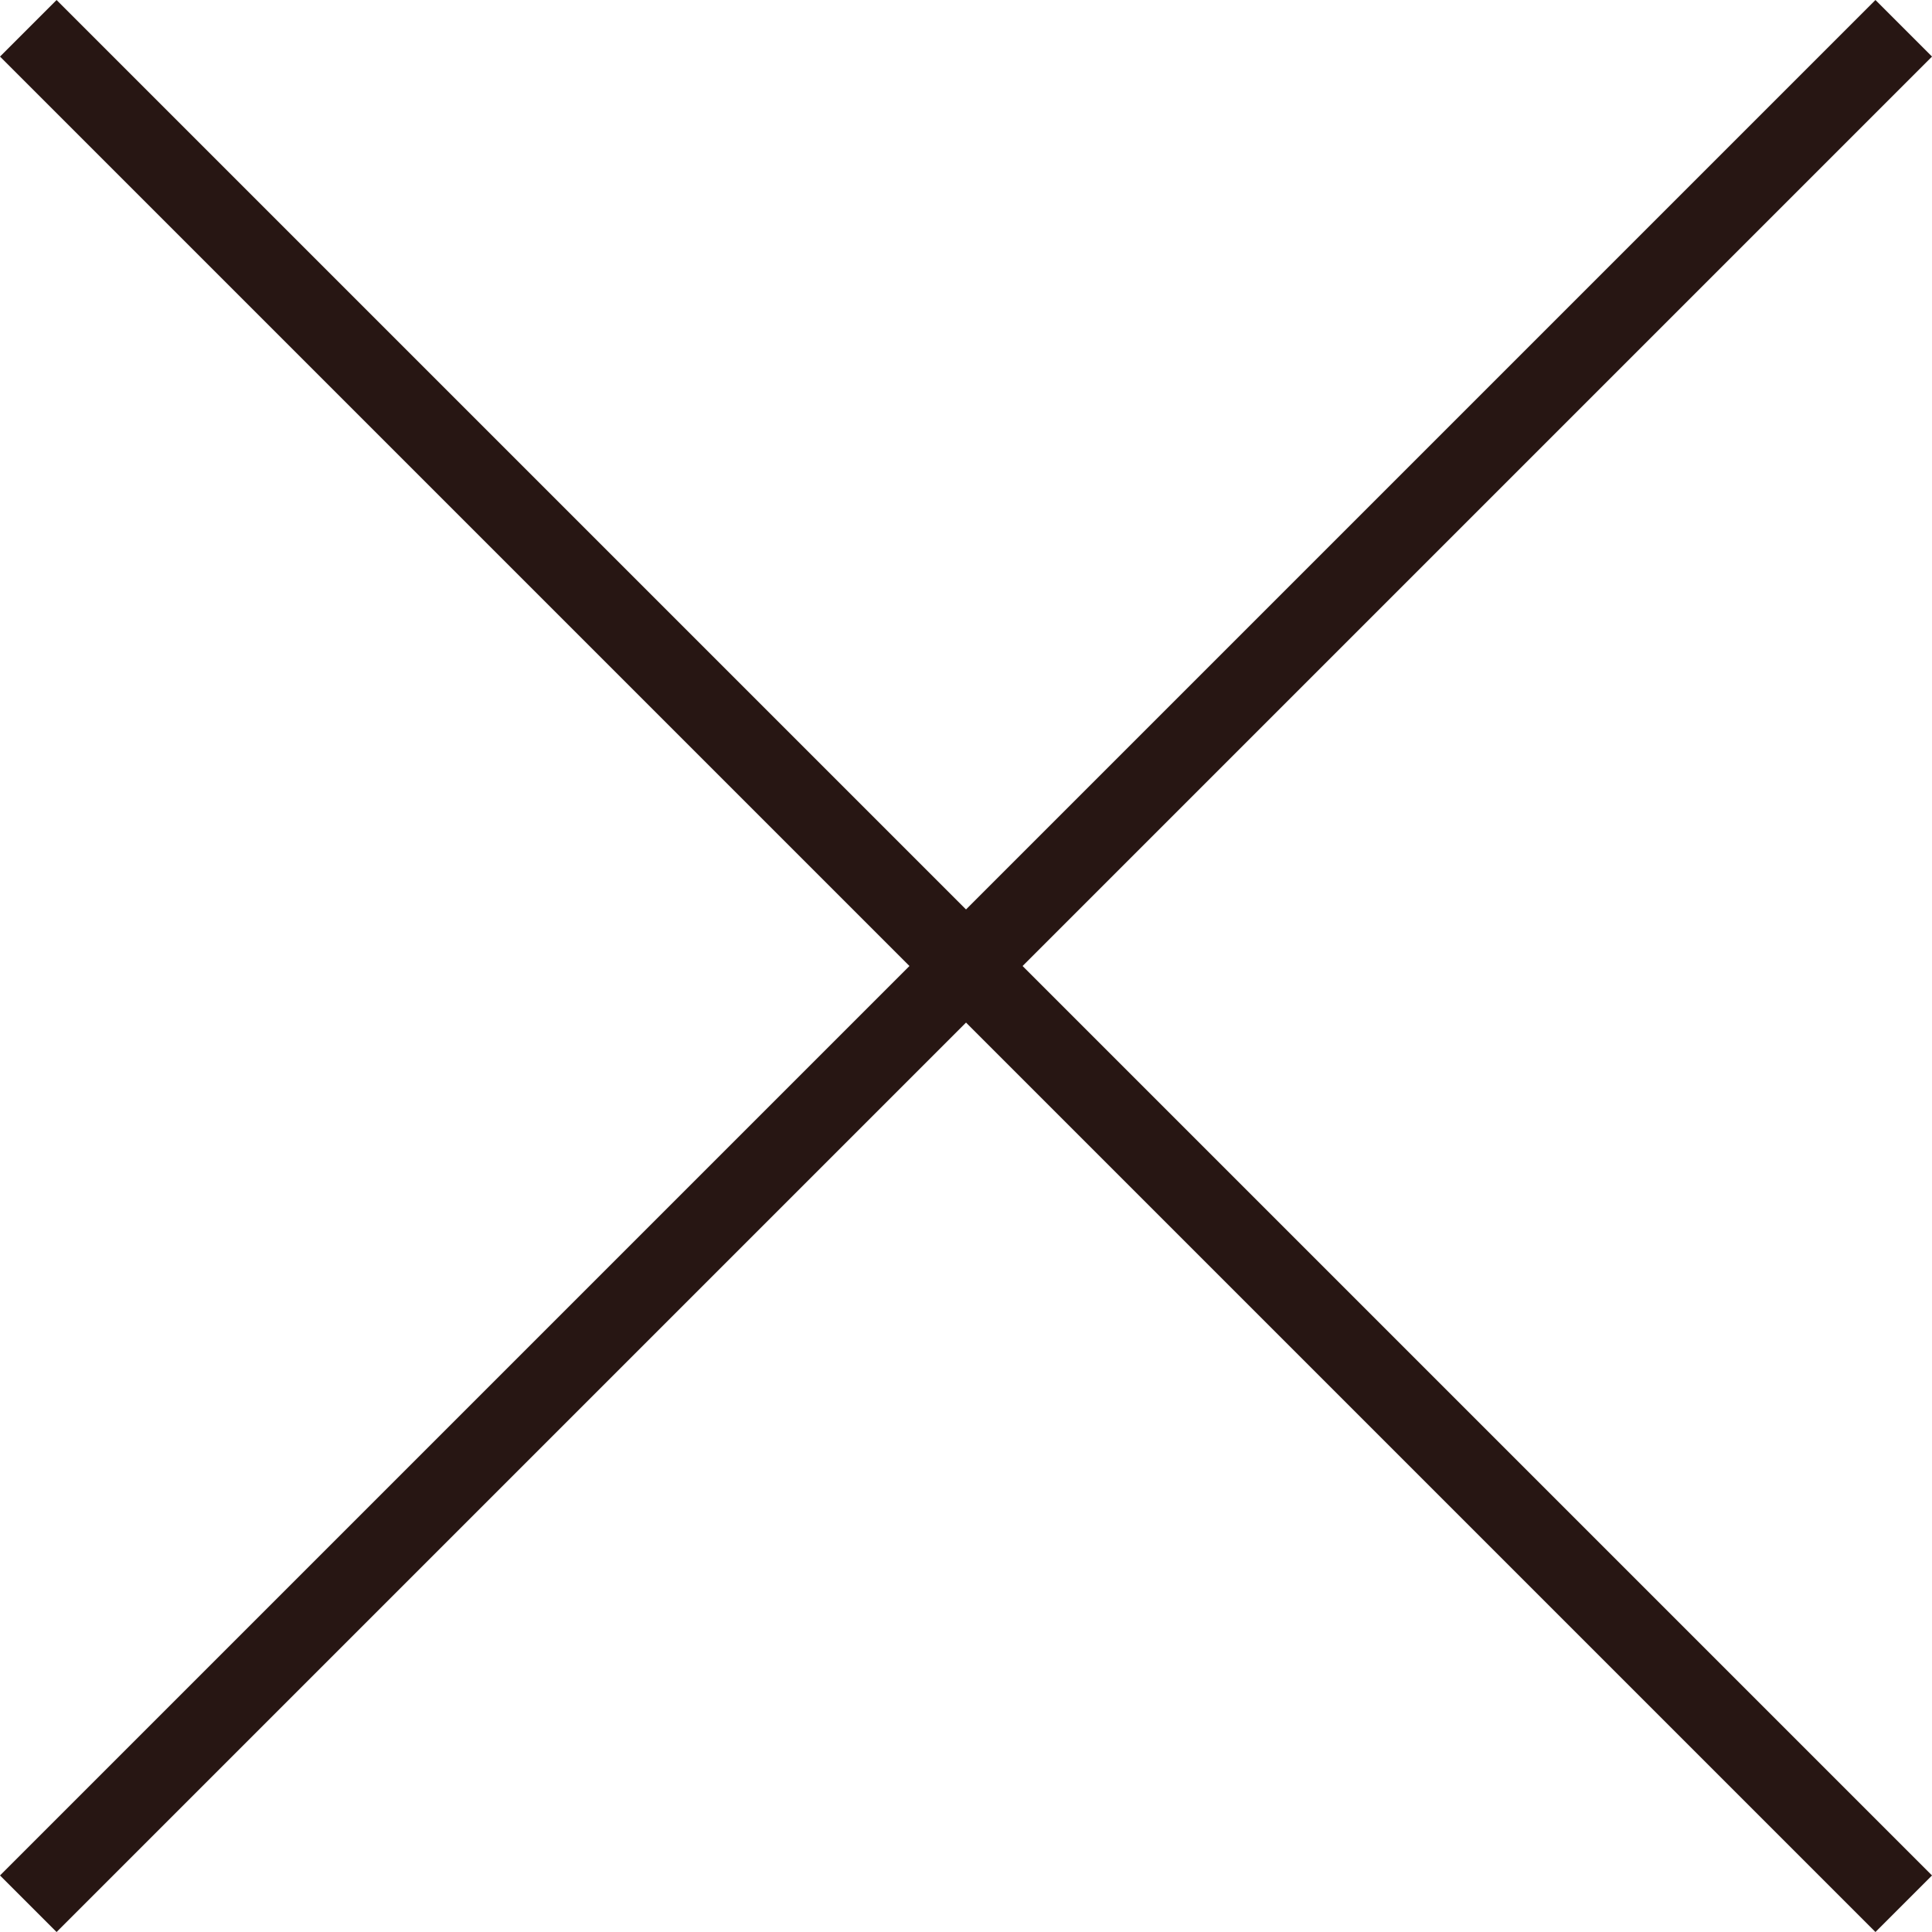
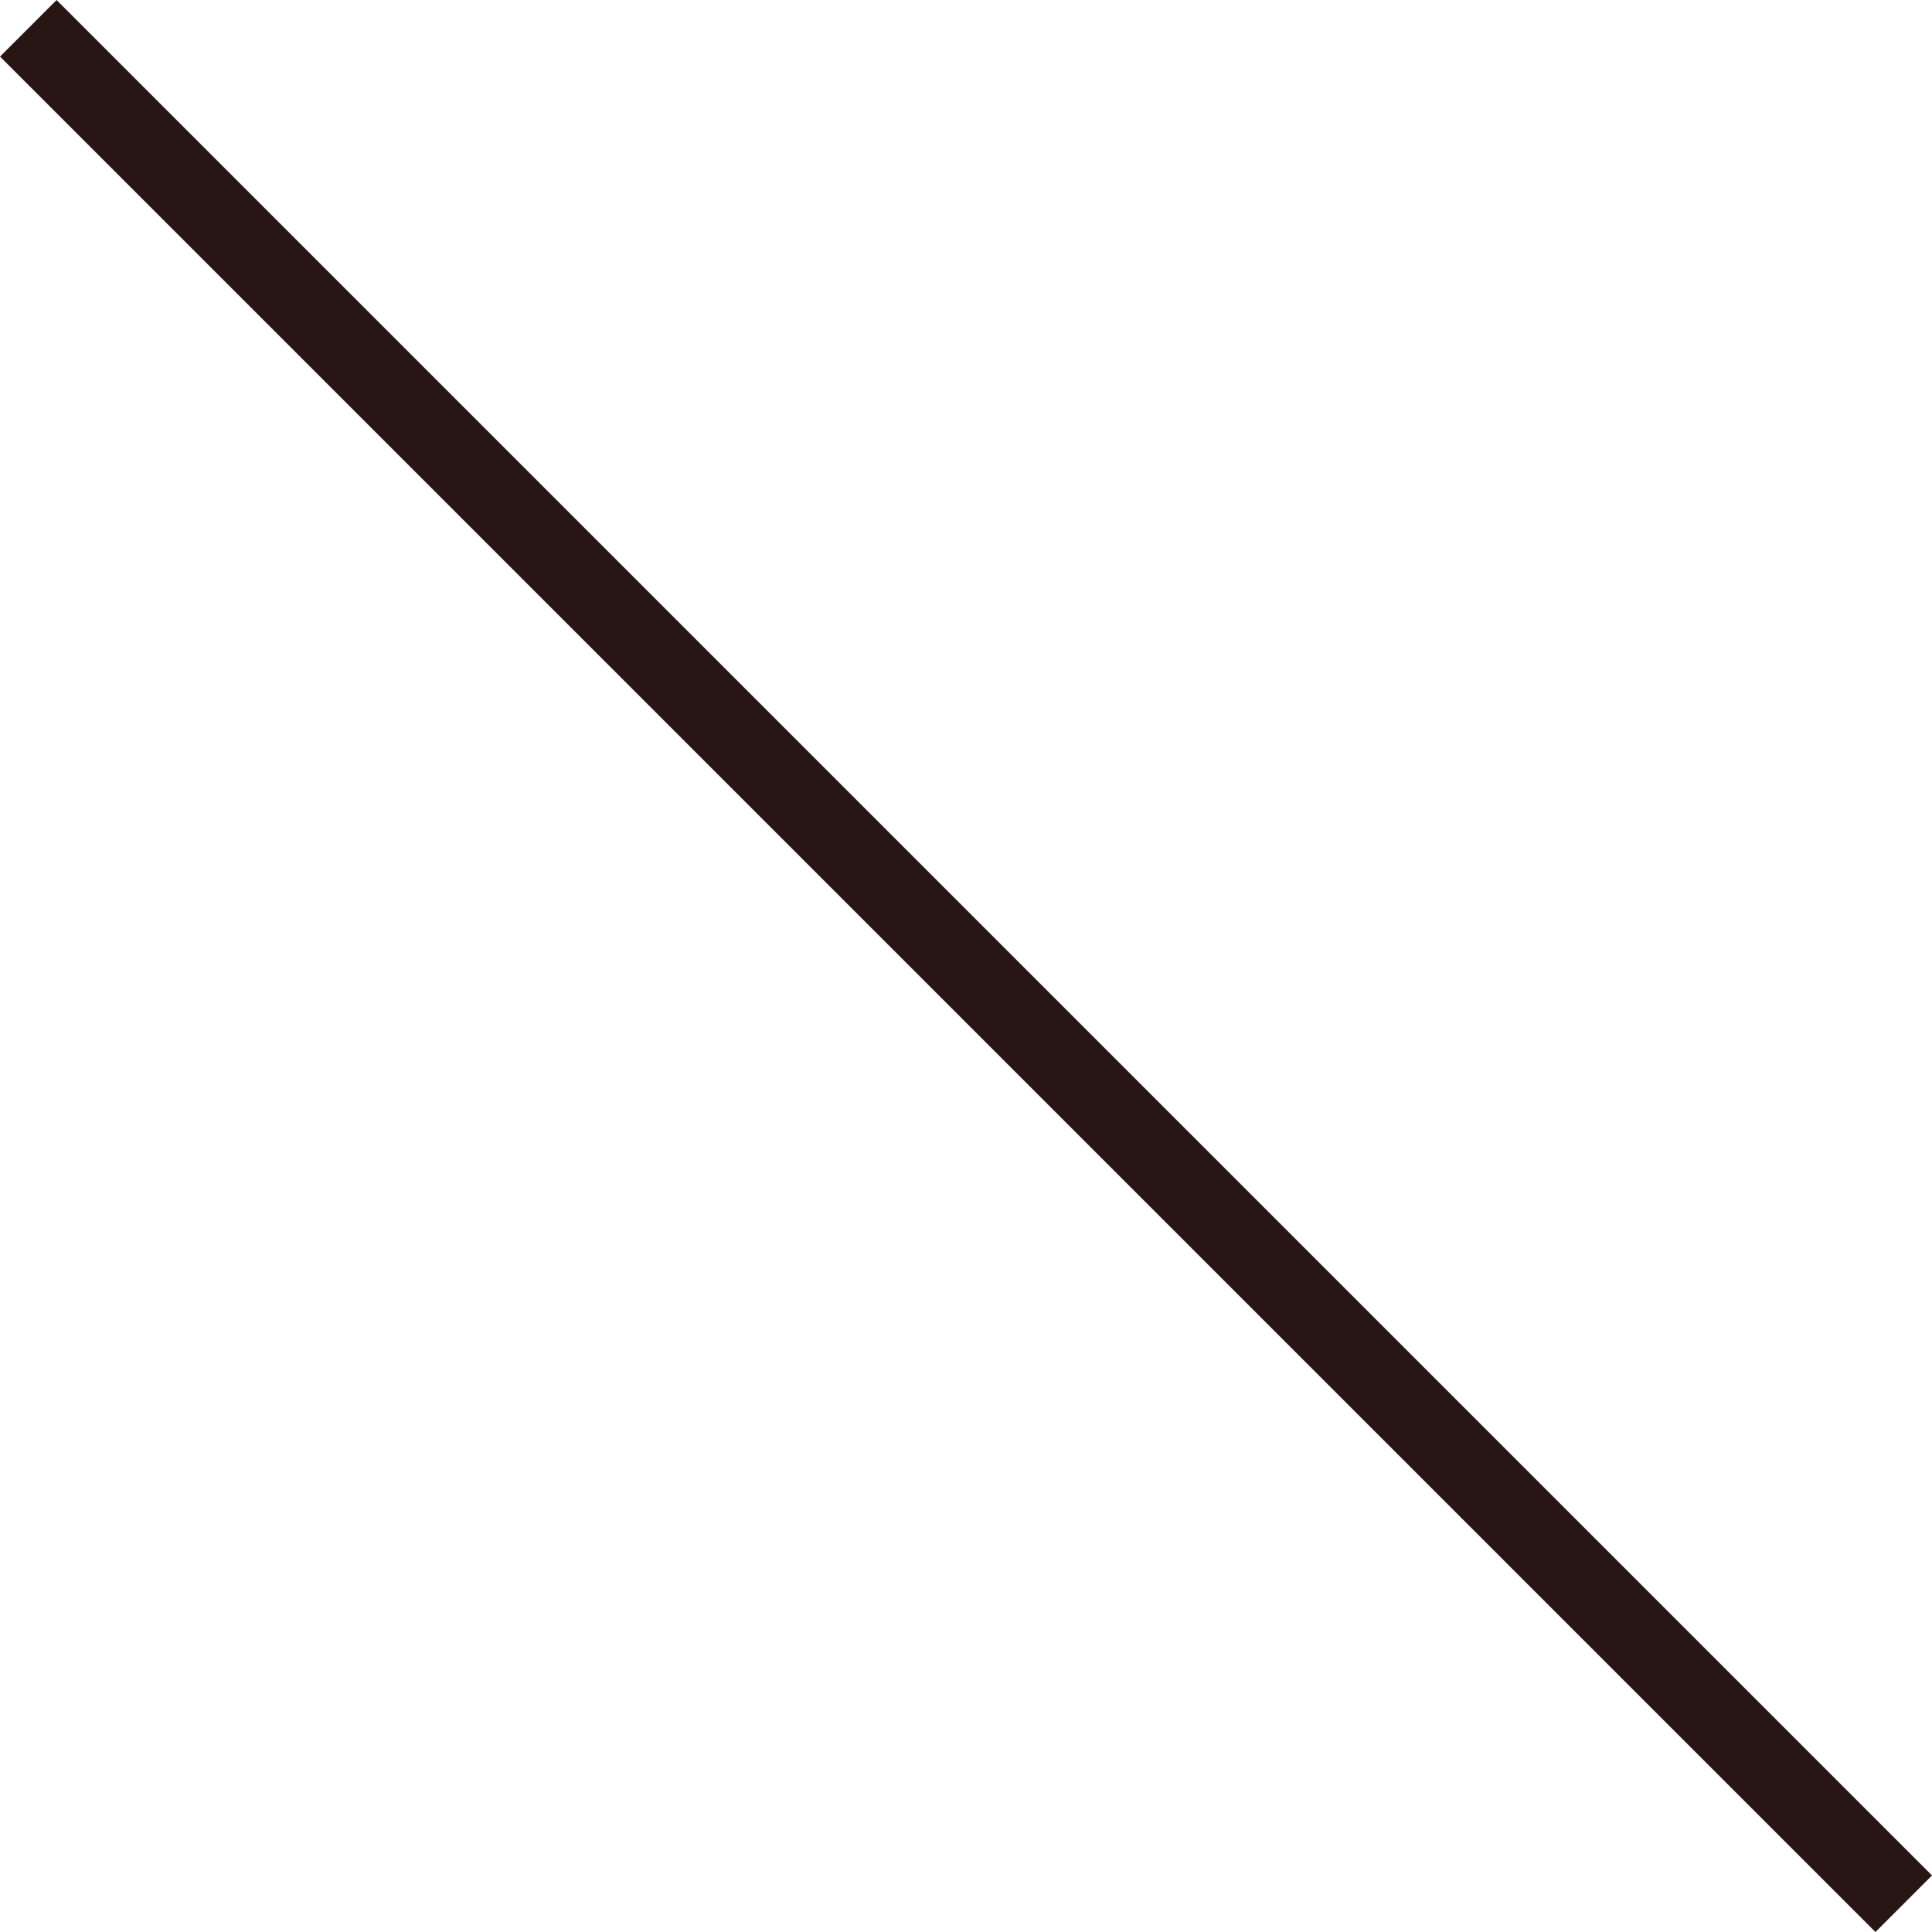
<svg xmlns="http://www.w3.org/2000/svg" viewBox="0 0 54.896 54.896">
  <defs>
    <style>.d{fill:#fff;stroke:#271613;stroke-miterlimit:10;stroke-width:2.273px;}</style>
  </defs>
  <g id="a" />
  <g id="b">
    <g id="c">
      <g>
        <line class="d" x1=".804" y1=".804" x2="54.093" y2="54.093" />
-         <line class="d" x1=".804" y1="54.093" x2="54.093" y2=".804" />
      </g>
    </g>
  </g>
</svg>